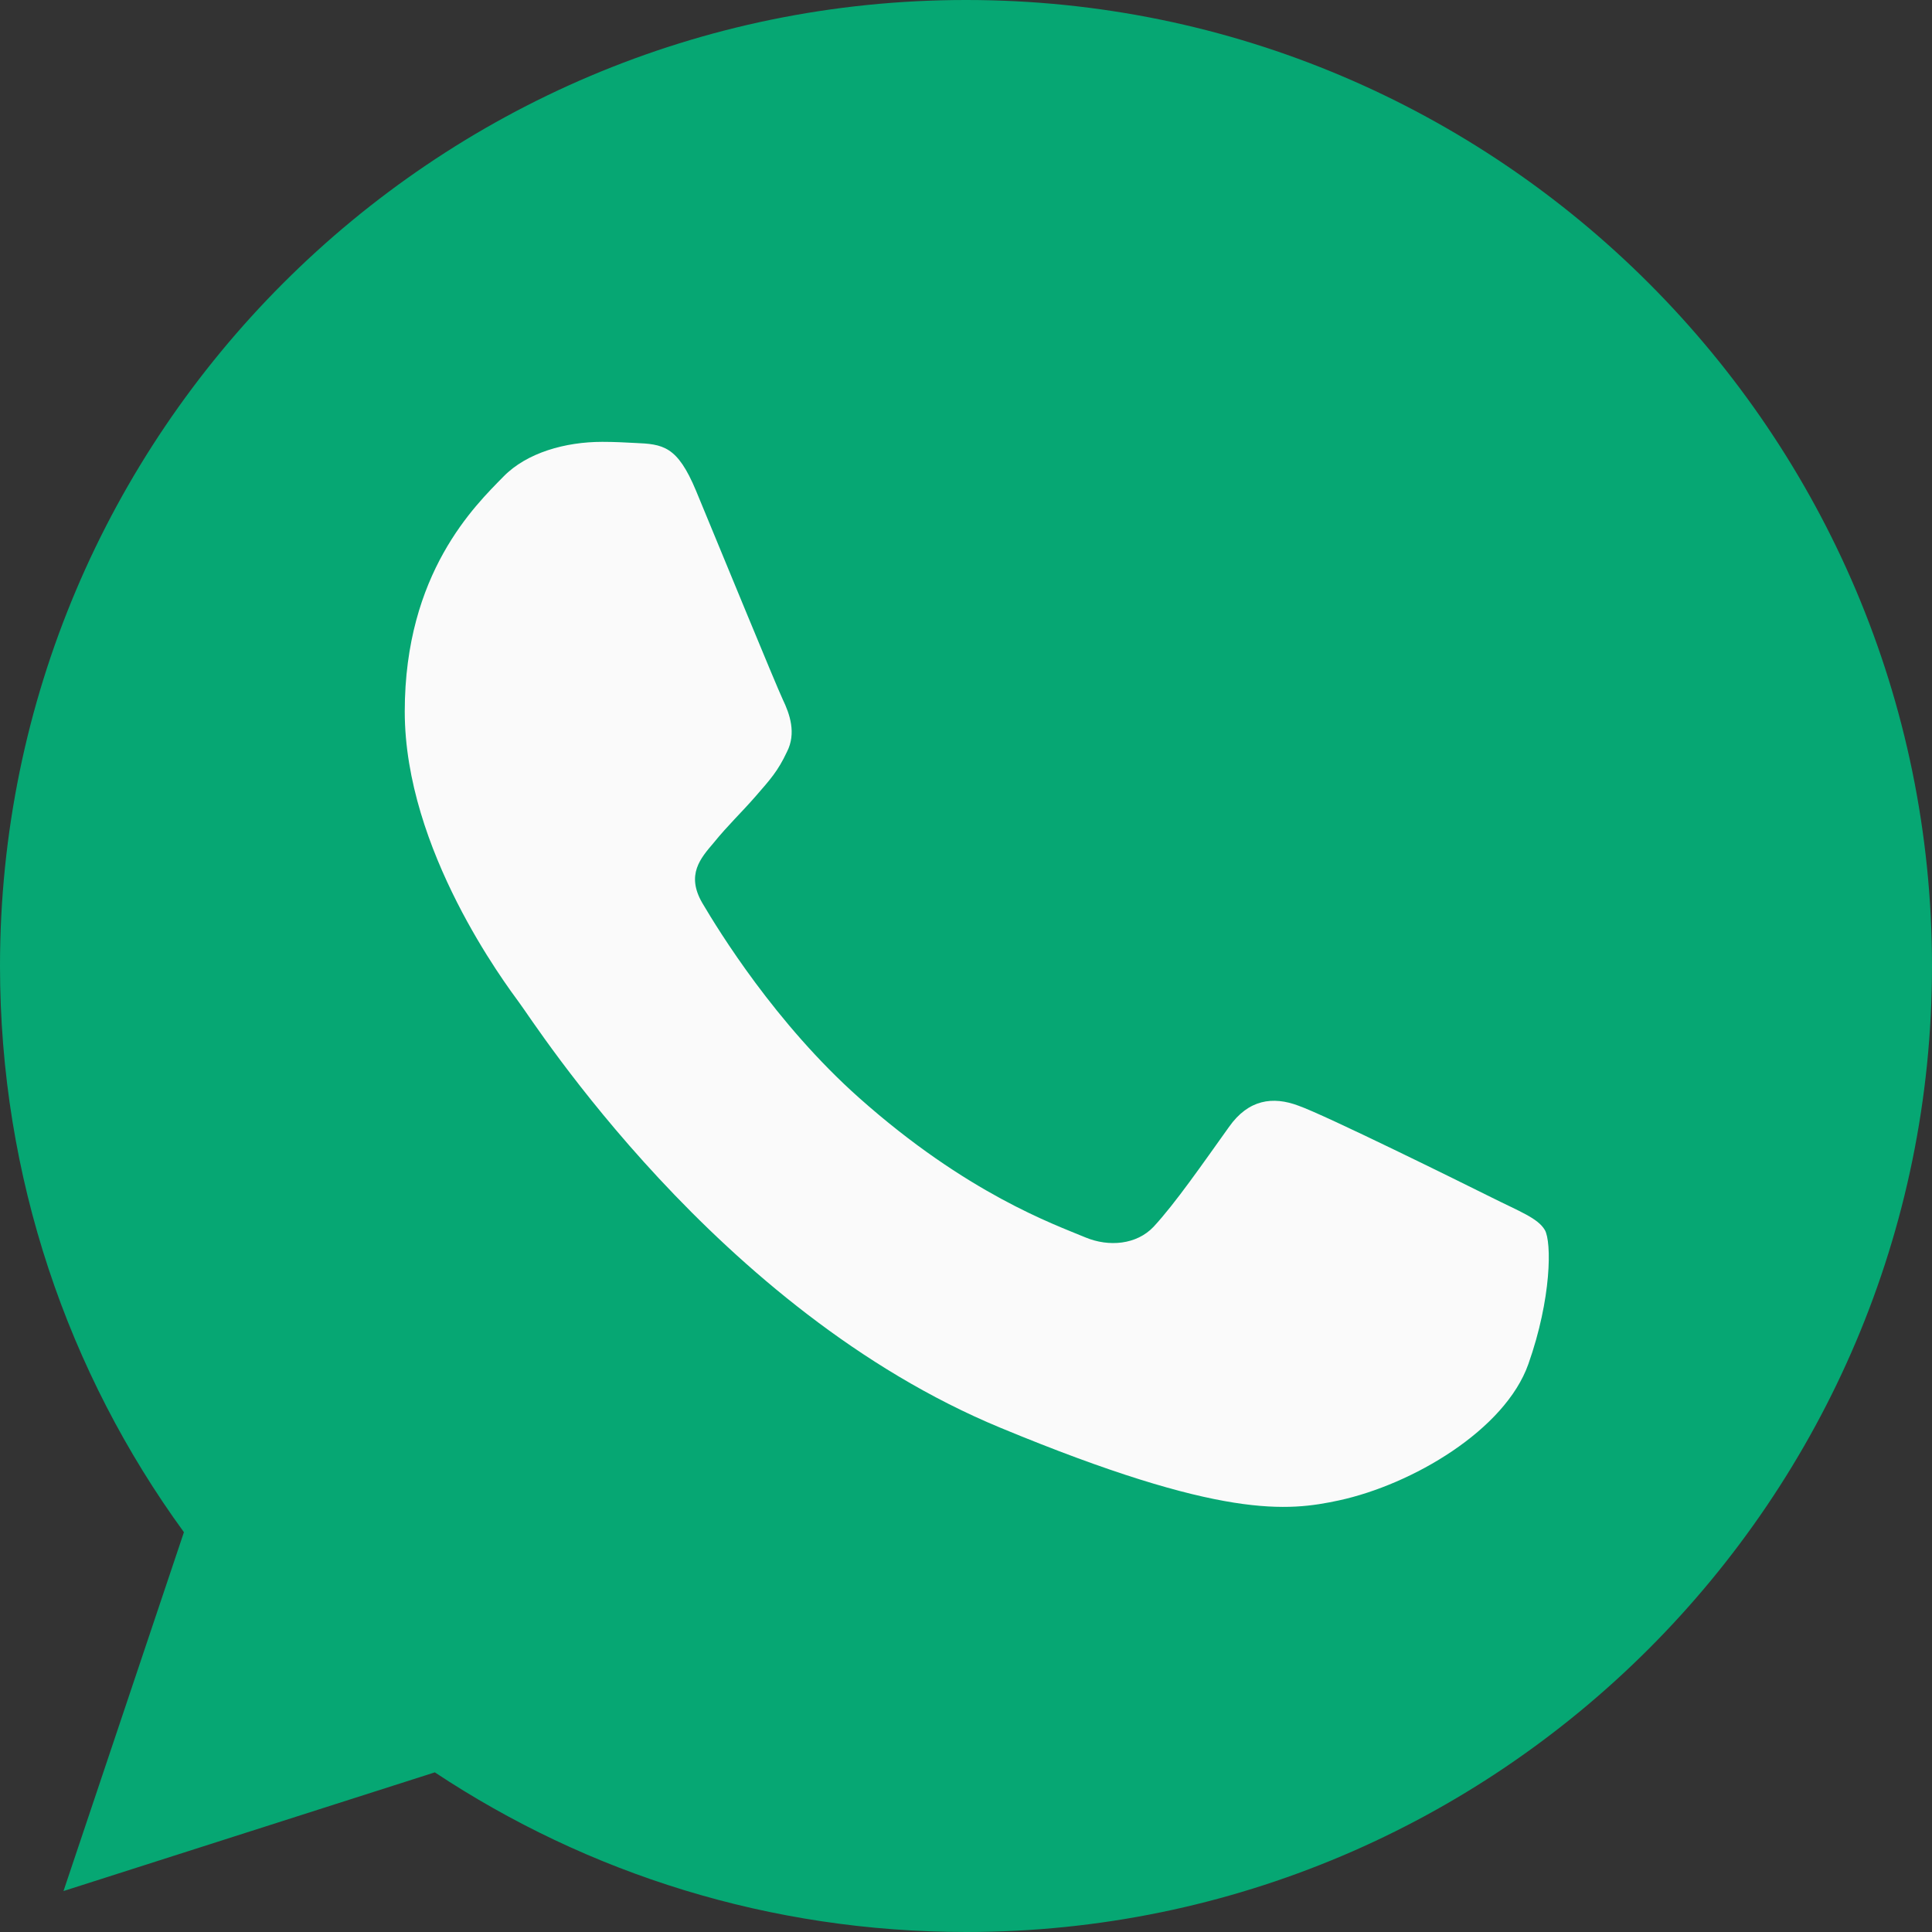
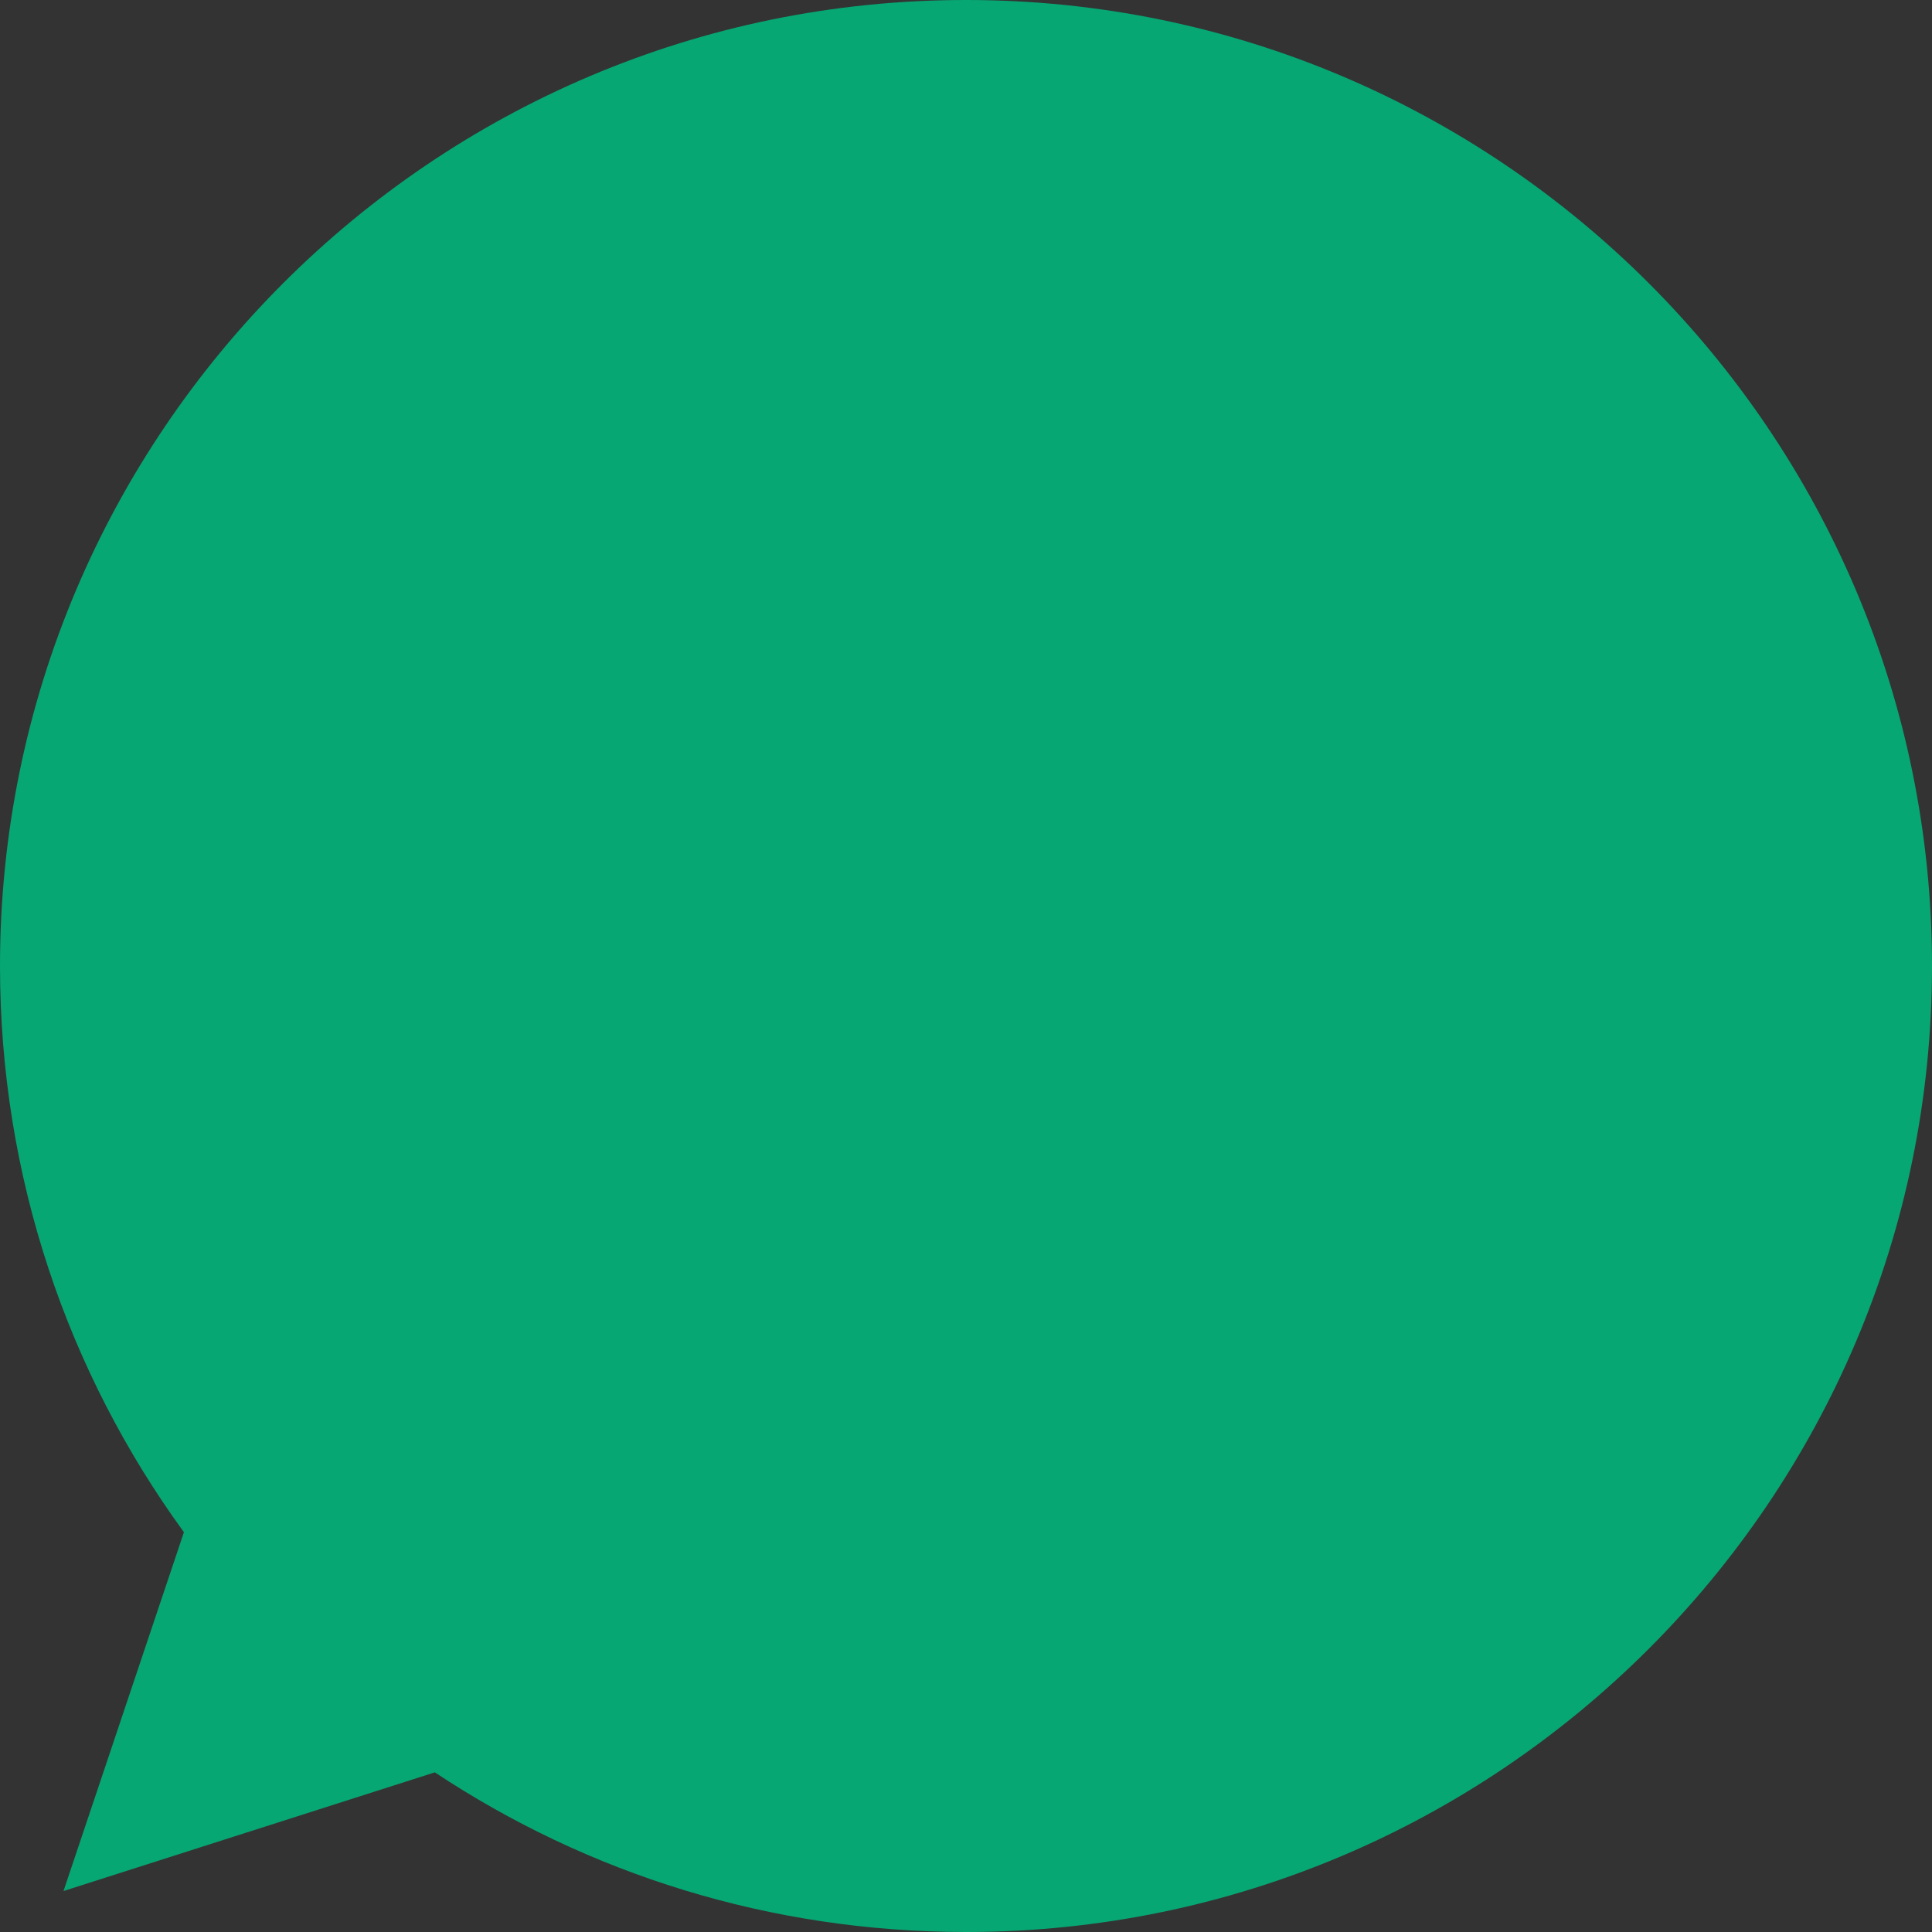
<svg xmlns="http://www.w3.org/2000/svg" width="30px" height="30px" viewBox="0 0 30 30">
  <rect x="0" y="0" width="30" height="30" fill="#333333" stroke="none" />
  <title>whatsapp (1)</title>
  <desc>Created with Sketch.</desc>
  <defs />
  <g id="Page-1" stroke="none" stroke-width="1" fill="none" fill-rule="evenodd">
    <g id="Desktop-HD" transform="translate(-119, -545)" fill-rule="nonzero">
      <g id="Group-10" transform="translate(119, 302)">
        <g id="Group-6" transform="translate(0, 243)">
          <g id="whatsapp-(1)">
            <path d="M15.004,0 L14.996,0 L14.996,0 C6.726,0 0,6.728 0,15 C0,18.281 1.058,21.323 2.856,23.792 L0.986,29.364 L6.752,27.521 C9.124,29.093 11.953,30 15.004,30 C23.274,30 30,23.271 30,15 C30,6.729 23.274,0 15.004,0 Z" id="Shape" fill="#06A773" />
-             <path d="M23.732,21.182 C23.37,22.204 21.934,23.051 20.788,23.299 C20.004,23.466 18.981,23.599 15.534,22.17 C11.126,20.344 8.287,15.864 8.066,15.574 C7.854,15.283 6.285,13.202 6.285,11.049 C6.285,8.897 7.378,7.849 7.819,7.399 C8.181,7.029 8.779,6.861 9.352,6.861 C9.538,6.861 9.705,6.87 9.855,6.878 C10.296,6.896 10.517,6.923 10.807,7.618 C11.169,8.49 12.051,10.643 12.156,10.864 C12.262,11.085 12.369,11.385 12.219,11.676 C12.079,11.976 11.955,12.109 11.734,12.364 C11.512,12.619 11.303,12.814 11.081,13.088 C10.879,13.326 10.65,13.581 10.905,14.021 C11.16,14.453 12.041,15.891 13.339,17.046 C15.013,18.536 16.371,19.012 16.856,19.215 C17.218,19.365 17.649,19.329 17.914,19.048 C18.249,18.686 18.664,18.086 19.086,17.496 C19.386,17.072 19.764,17.019 20.162,17.169 C20.567,17.31 22.71,18.369 23.151,18.589 C23.591,18.81 23.882,18.915 23.989,19.101 C24.094,19.286 24.094,20.158 23.732,21.182 Z" id="Shape" fill="#FAFAFA" />
          </g>
        </g>
      </g>
    </g>
  </g>
</svg>